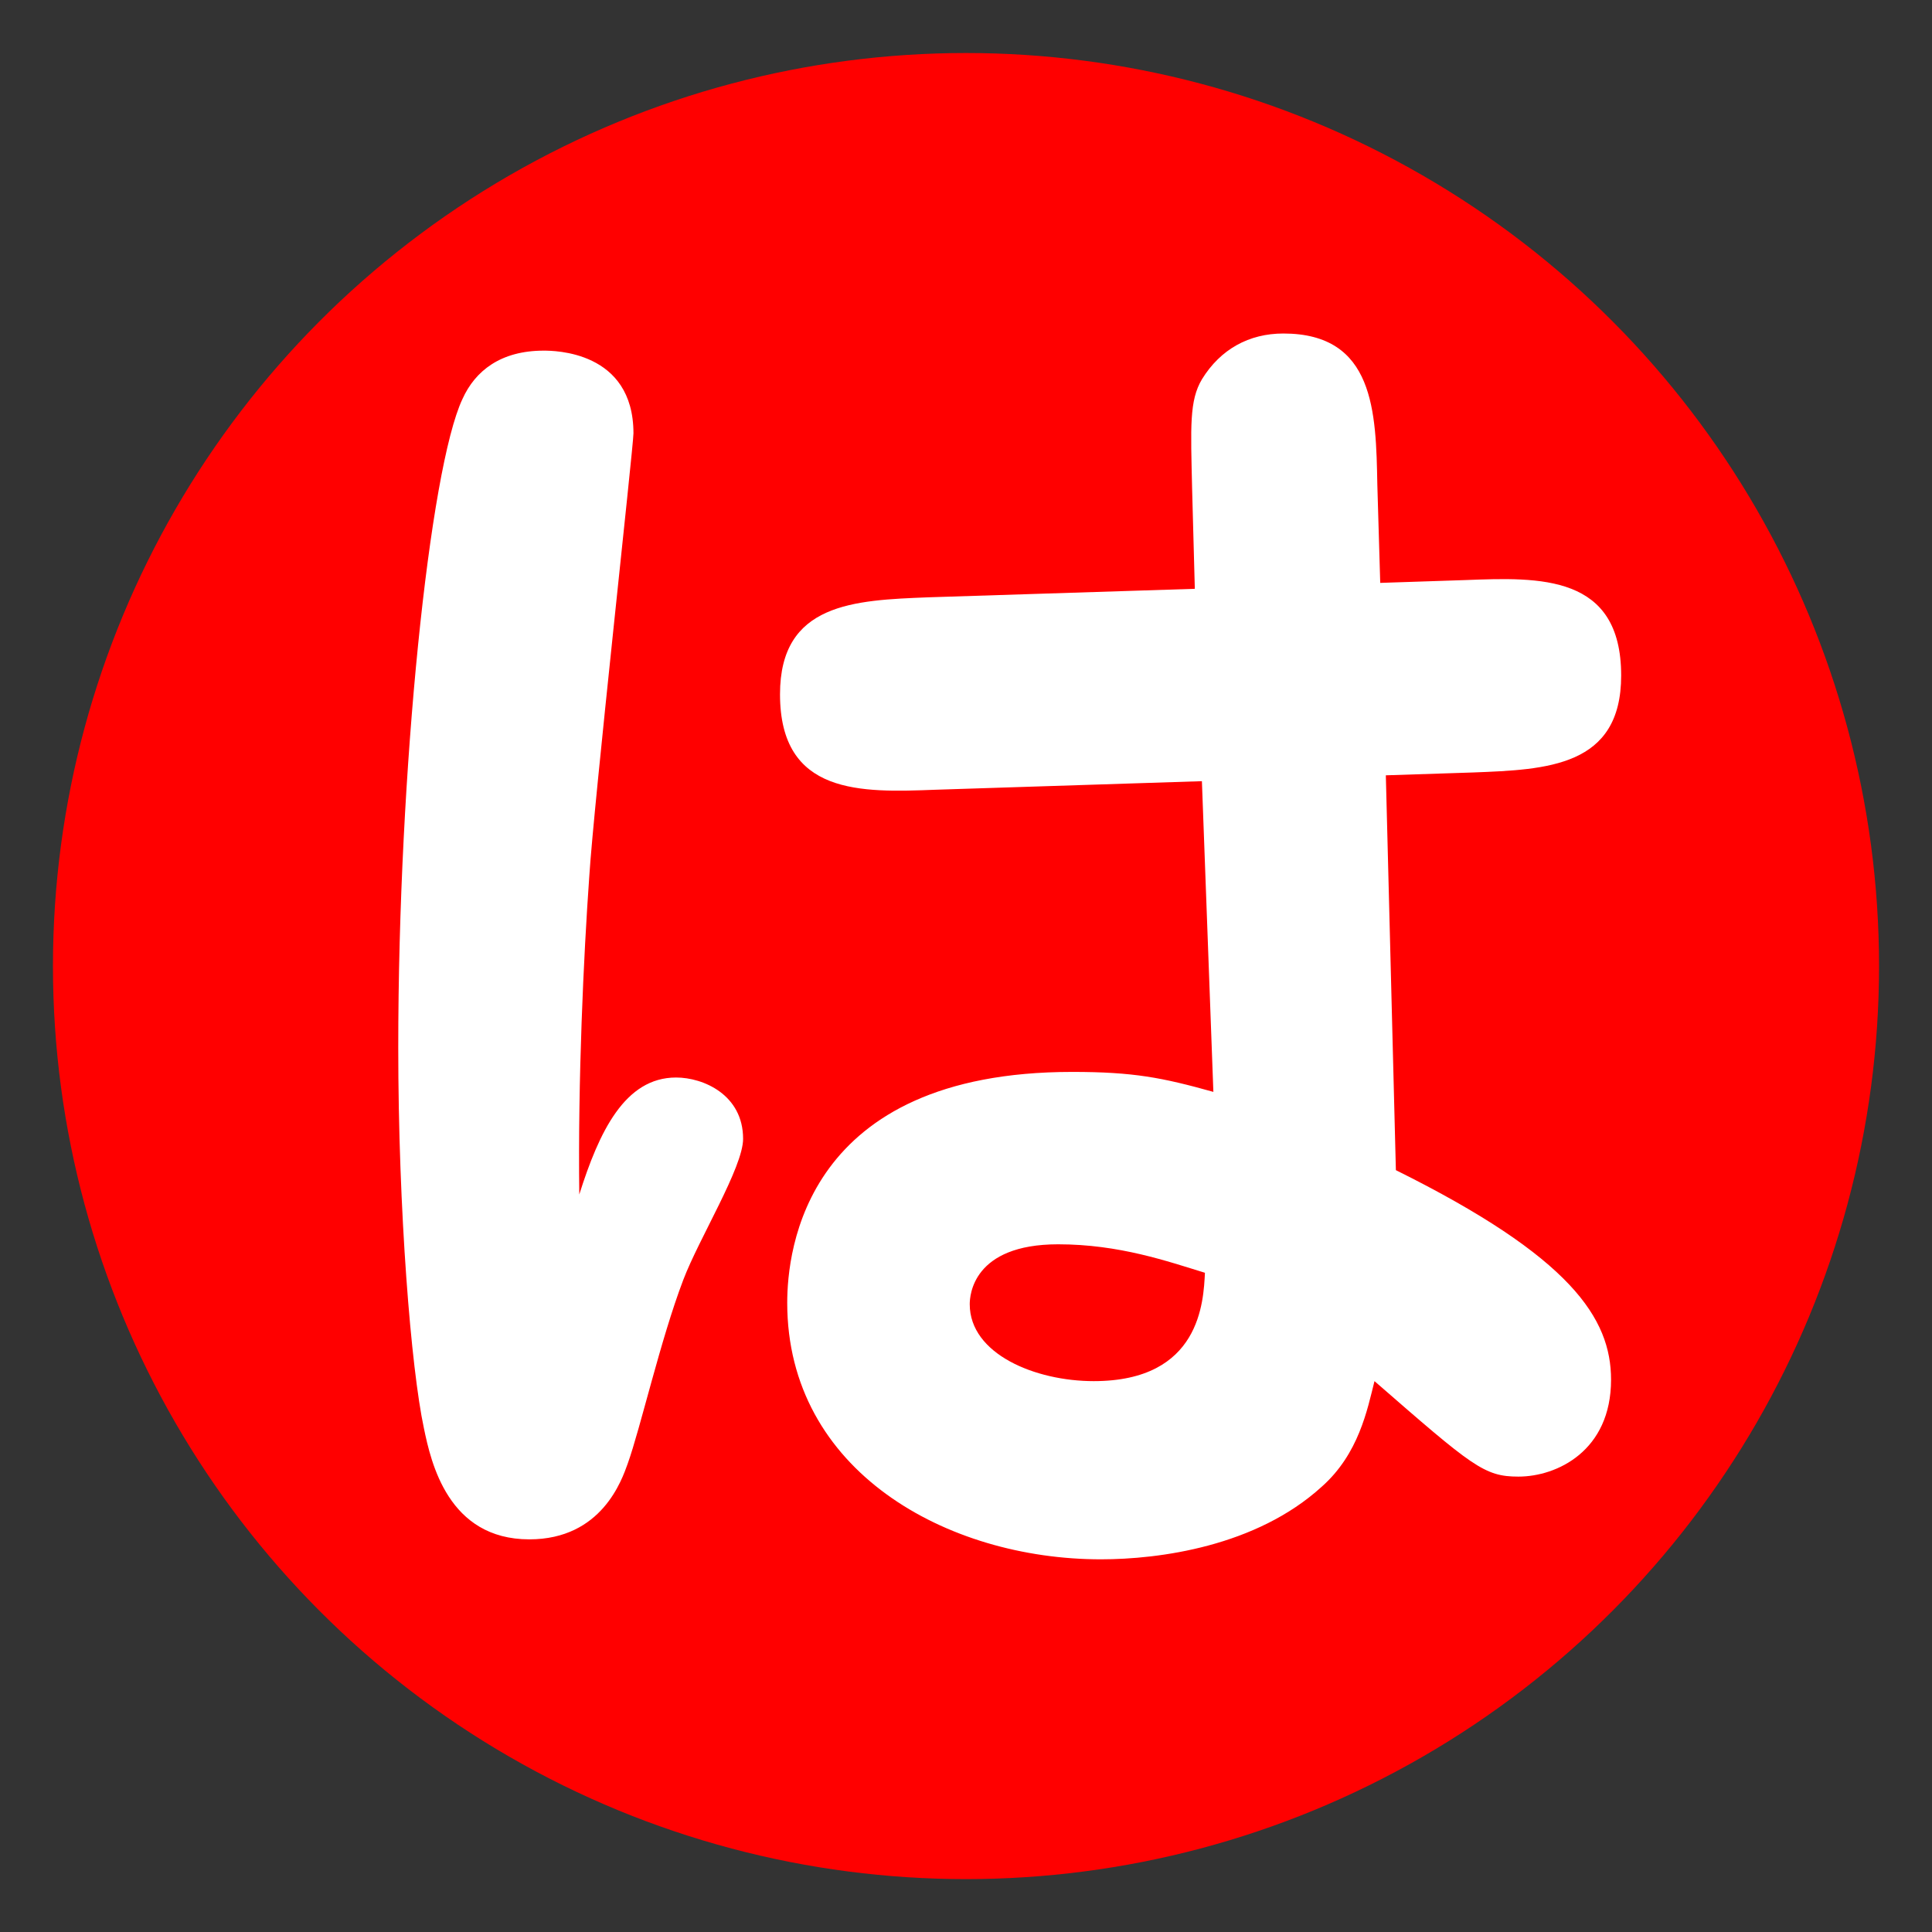
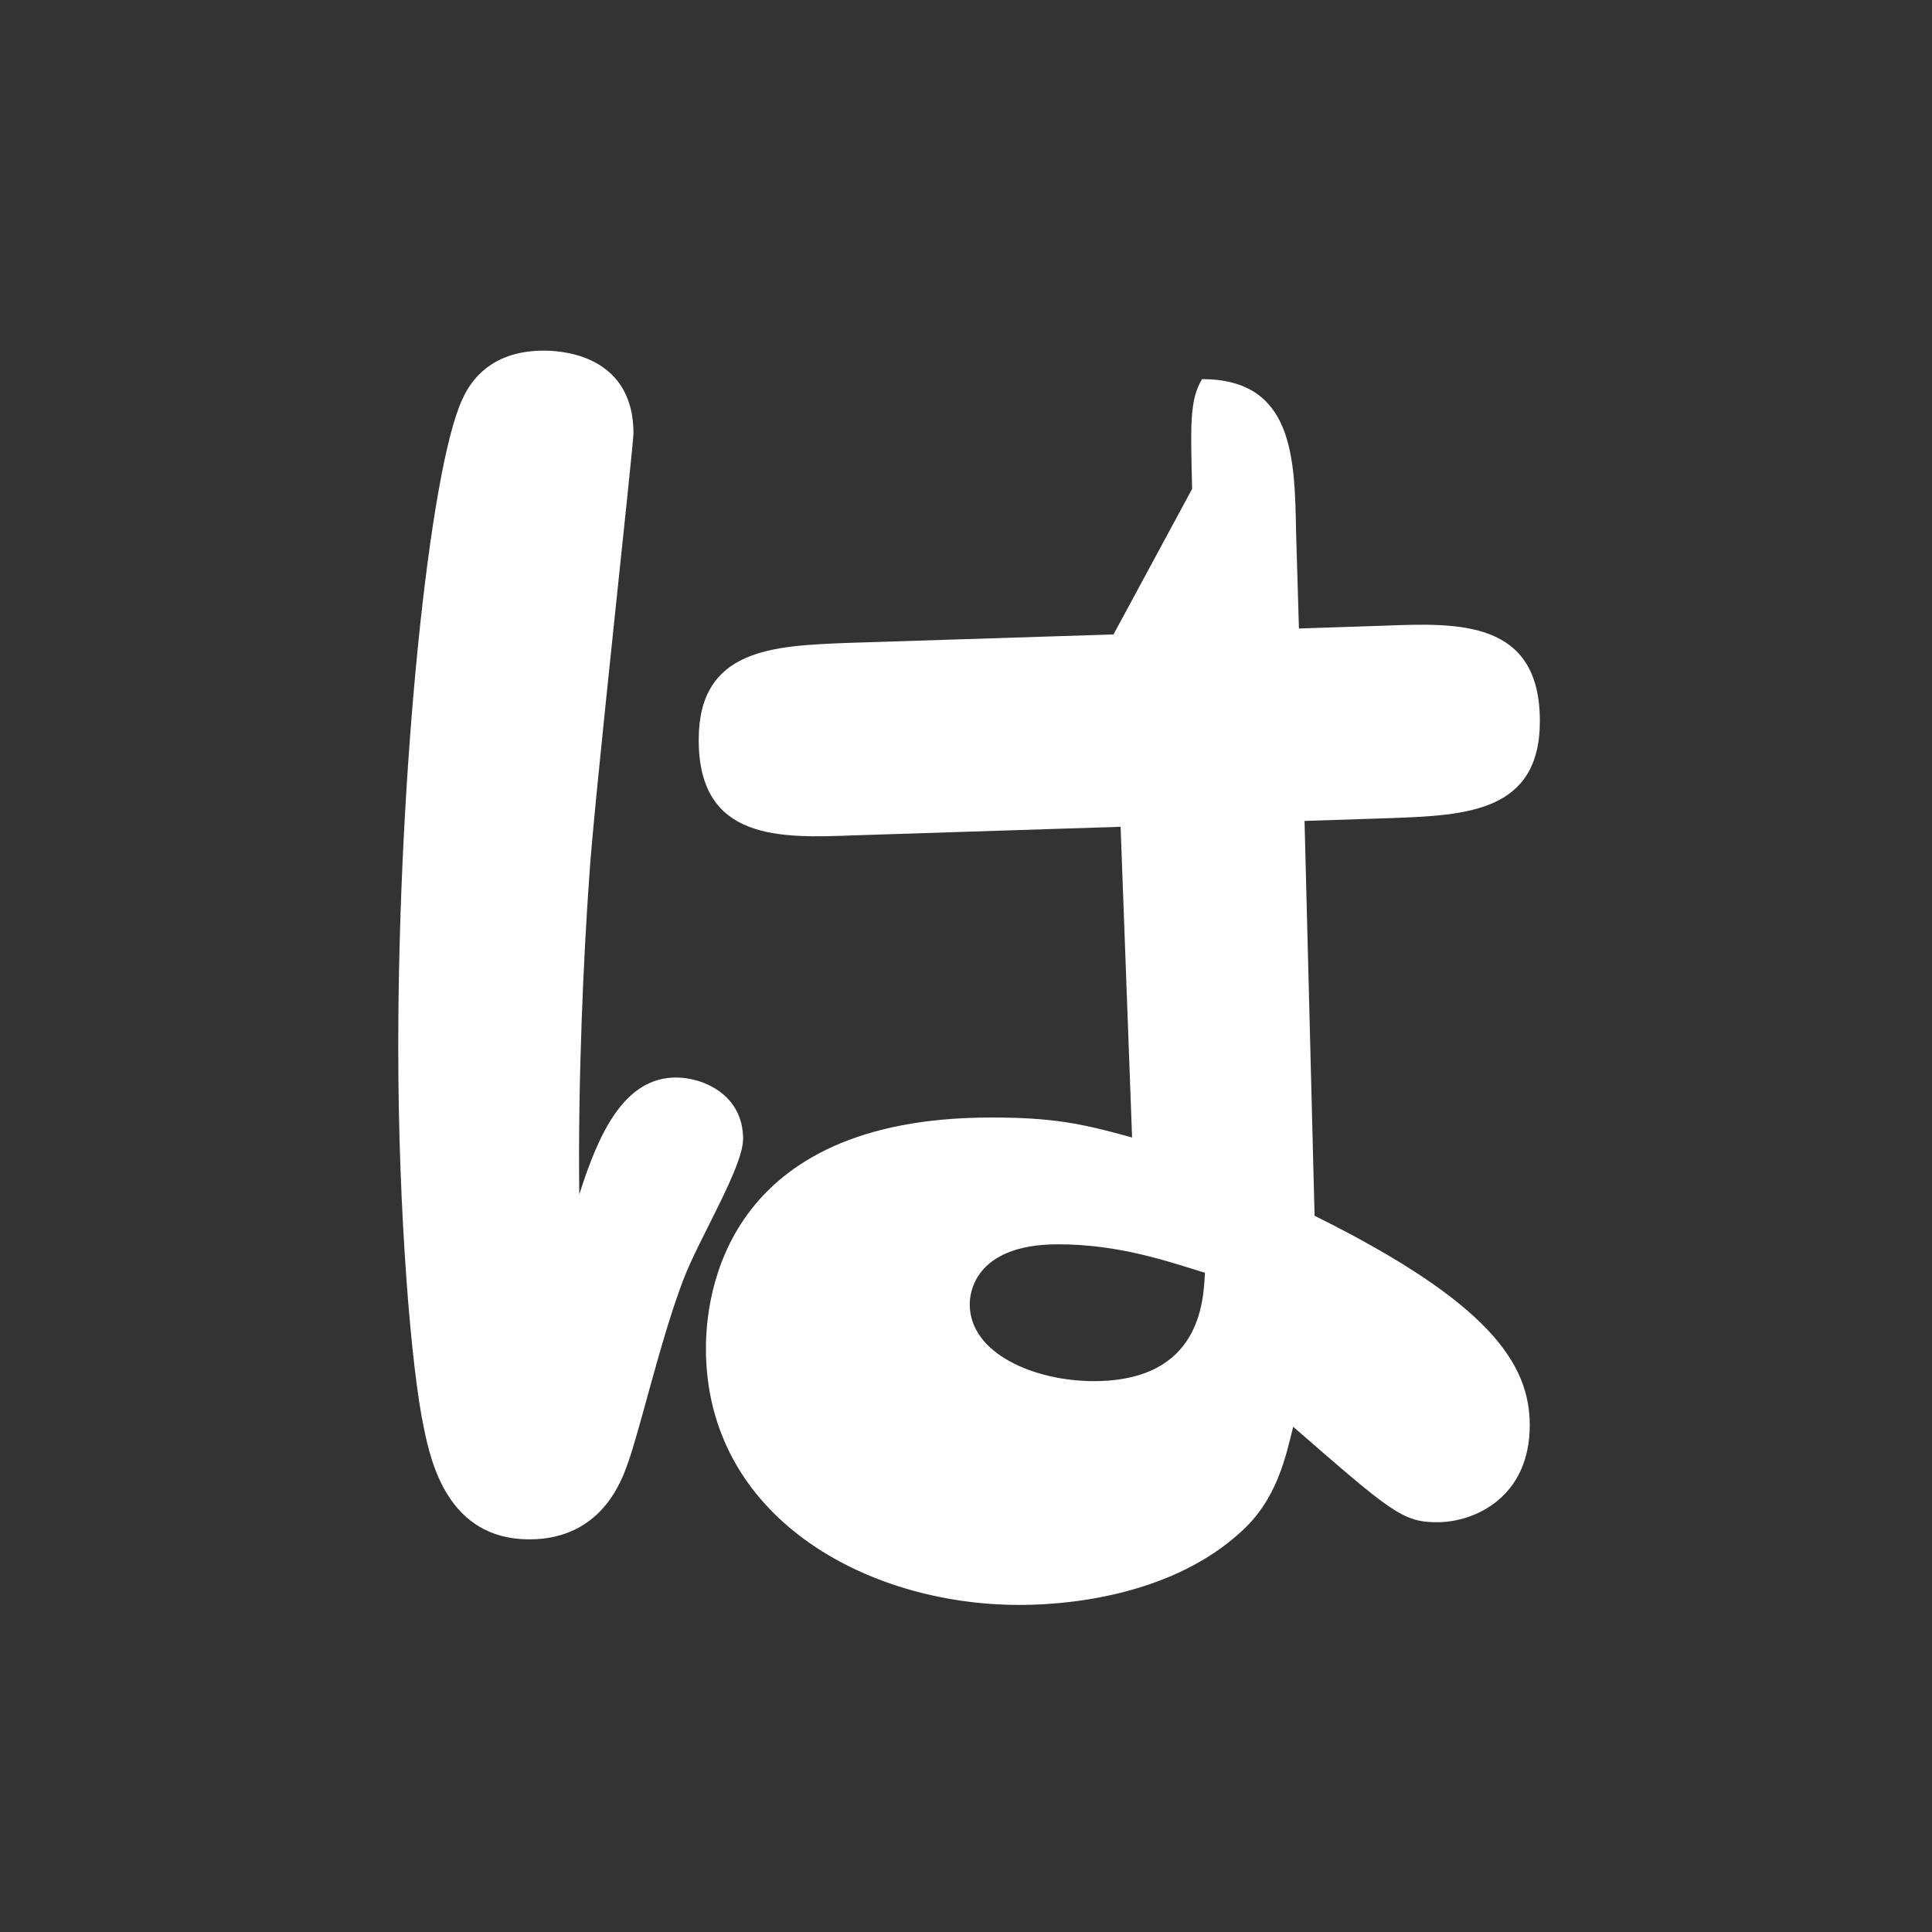
<svg xmlns="http://www.w3.org/2000/svg" version="1.1" id="レイヤー_1" x="0px" y="0px" width="29.99px" height="29.99px" viewBox="0 0 29.99 29.99" enable-background="new 0 0 29.99 29.99" xml:space="preserve">
  <rect x="0" y="0" width="29.99" height="29.99" fill="#333333" stroke="none" />
-   <circle fill="#FF0000" cx="14.995" cy="14.996" r="14.173" />
  <g enable-background="new    ">
-     <path fill="#FFFFFF" d="M10.495,16.726c0.42,0,1.04,0.266,1.04,0.952c0,0.442-0.686,1.549-0.929,2.19   c-0.354,0.929-0.664,2.301-0.863,2.854c-0.088,0.243-0.398,1.173-1.526,1.173c-1.261,0-1.527-1.194-1.637-1.726   c-0.199-0.93-0.398-3.363-0.398-5.907c0-4.314,0.487-8.983,0.996-10.067c0.199-0.442,0.598-0.752,1.261-0.752   c0.155,0,1.394,0,1.394,1.284c0,0.199-0.62,5.797-0.686,6.881c-0.088,1.239-0.177,3.142-0.155,4.934   C9.3,17.567,9.699,16.726,10.495,16.726z M18.505,7.589c-0.022-0.974-0.045-1.372,0.154-1.704c0.287-0.465,0.73-0.708,1.262-0.708   c1.416,0,1.438,1.217,1.459,2.345l0.045,1.526l1.328-0.044c1.15-0.044,2.412-0.089,2.412,1.482c0,1.416-1.15,1.461-2.303,1.505   l-1.35,0.044l0.156,6.129c2.721,1.35,3.34,2.301,3.34,3.253c0,1.105-0.84,1.504-1.438,1.504c-0.531,0-0.709-0.154-2.234-1.482   c-0.111,0.442-0.244,1.129-0.818,1.638c-1.019,0.929-2.523,1.128-3.43,1.128c-2.39,0-4.868-1.371-4.868-3.982   c0-0.797,0.265-3.584,4.424-3.584c0.951,0,1.395,0.088,2.191,0.31l-0.178-4.823l-4.137,0.133c-1.15,0.044-2.412,0.088-2.412-1.482   c0-1.416,1.15-1.46,2.301-1.505l4.138-0.132L18.505,7.589z M16.425,19.315c-1.328,0-1.372,0.797-1.372,0.93   c0,0.774,1.018,1.194,1.924,1.194c1.66,0,1.704-1.239,1.727-1.682C18.128,19.581,17.376,19.315,16.425,19.315z" />
+     <path fill="#FFFFFF" d="M10.495,16.726c0.42,0,1.04,0.266,1.04,0.952c0,0.442-0.686,1.549-0.929,2.19   c-0.354,0.929-0.664,2.301-0.863,2.854c-0.088,0.243-0.398,1.173-1.526,1.173c-1.261,0-1.527-1.194-1.637-1.726   c-0.199-0.93-0.398-3.363-0.398-5.907c0-4.314,0.487-8.983,0.996-10.067c0.199-0.442,0.598-0.752,1.261-0.752   c0.155,0,1.394,0,1.394,1.284c0,0.199-0.62,5.797-0.686,6.881c-0.088,1.239-0.177,3.142-0.155,4.934   C9.3,17.567,9.699,16.726,10.495,16.726z M18.505,7.589c-0.022-0.974-0.045-1.372,0.154-1.704c1.416,0,1.438,1.217,1.459,2.345l0.045,1.526l1.328-0.044c1.15-0.044,2.412-0.089,2.412,1.482c0,1.416-1.15,1.461-2.303,1.505   l-1.35,0.044l0.156,6.129c2.721,1.35,3.34,2.301,3.34,3.253c0,1.105-0.84,1.504-1.438,1.504c-0.531,0-0.709-0.154-2.234-1.482   c-0.111,0.442-0.244,1.129-0.818,1.638c-1.019,0.929-2.523,1.128-3.43,1.128c-2.39,0-4.868-1.371-4.868-3.982   c0-0.797,0.265-3.584,4.424-3.584c0.951,0,1.395,0.088,2.191,0.31l-0.178-4.823l-4.137,0.133c-1.15,0.044-2.412,0.088-2.412-1.482   c0-1.416,1.15-1.46,2.301-1.505l4.138-0.132L18.505,7.589z M16.425,19.315c-1.328,0-1.372,0.797-1.372,0.93   c0,0.774,1.018,1.194,1.924,1.194c1.66,0,1.704-1.239,1.727-1.682C18.128,19.581,17.376,19.315,16.425,19.315z" />
  </g>
</svg>